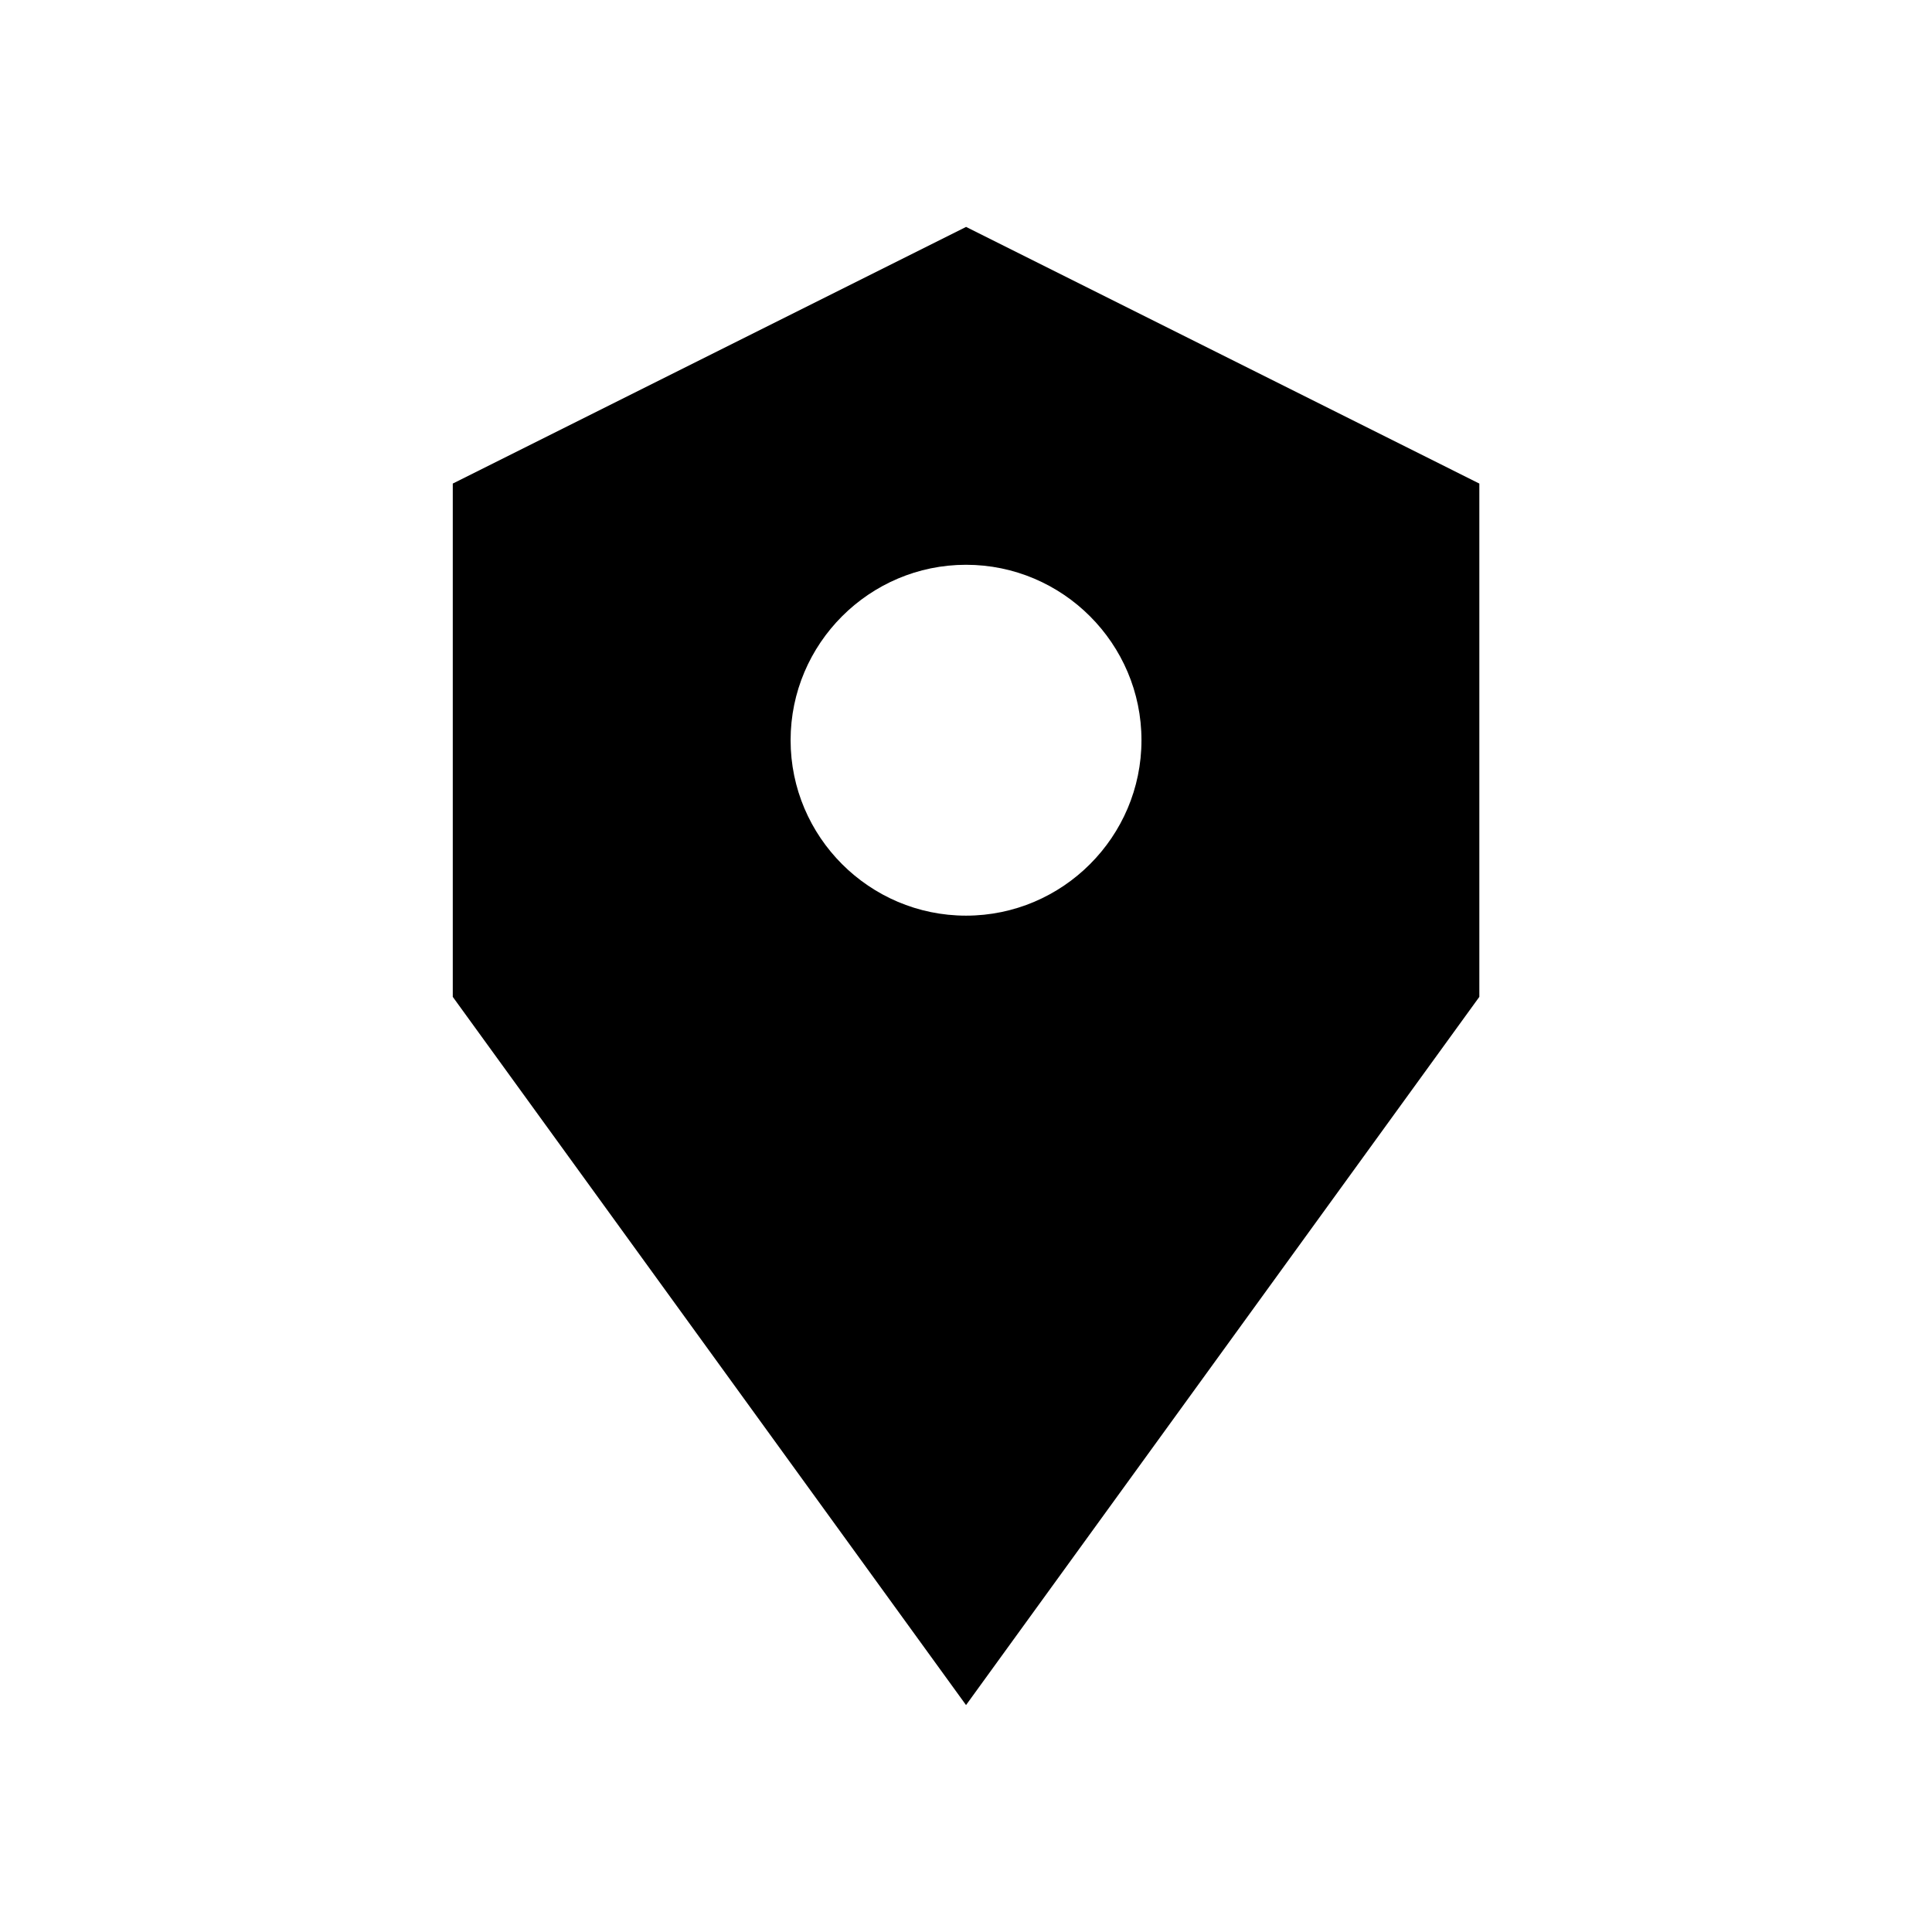
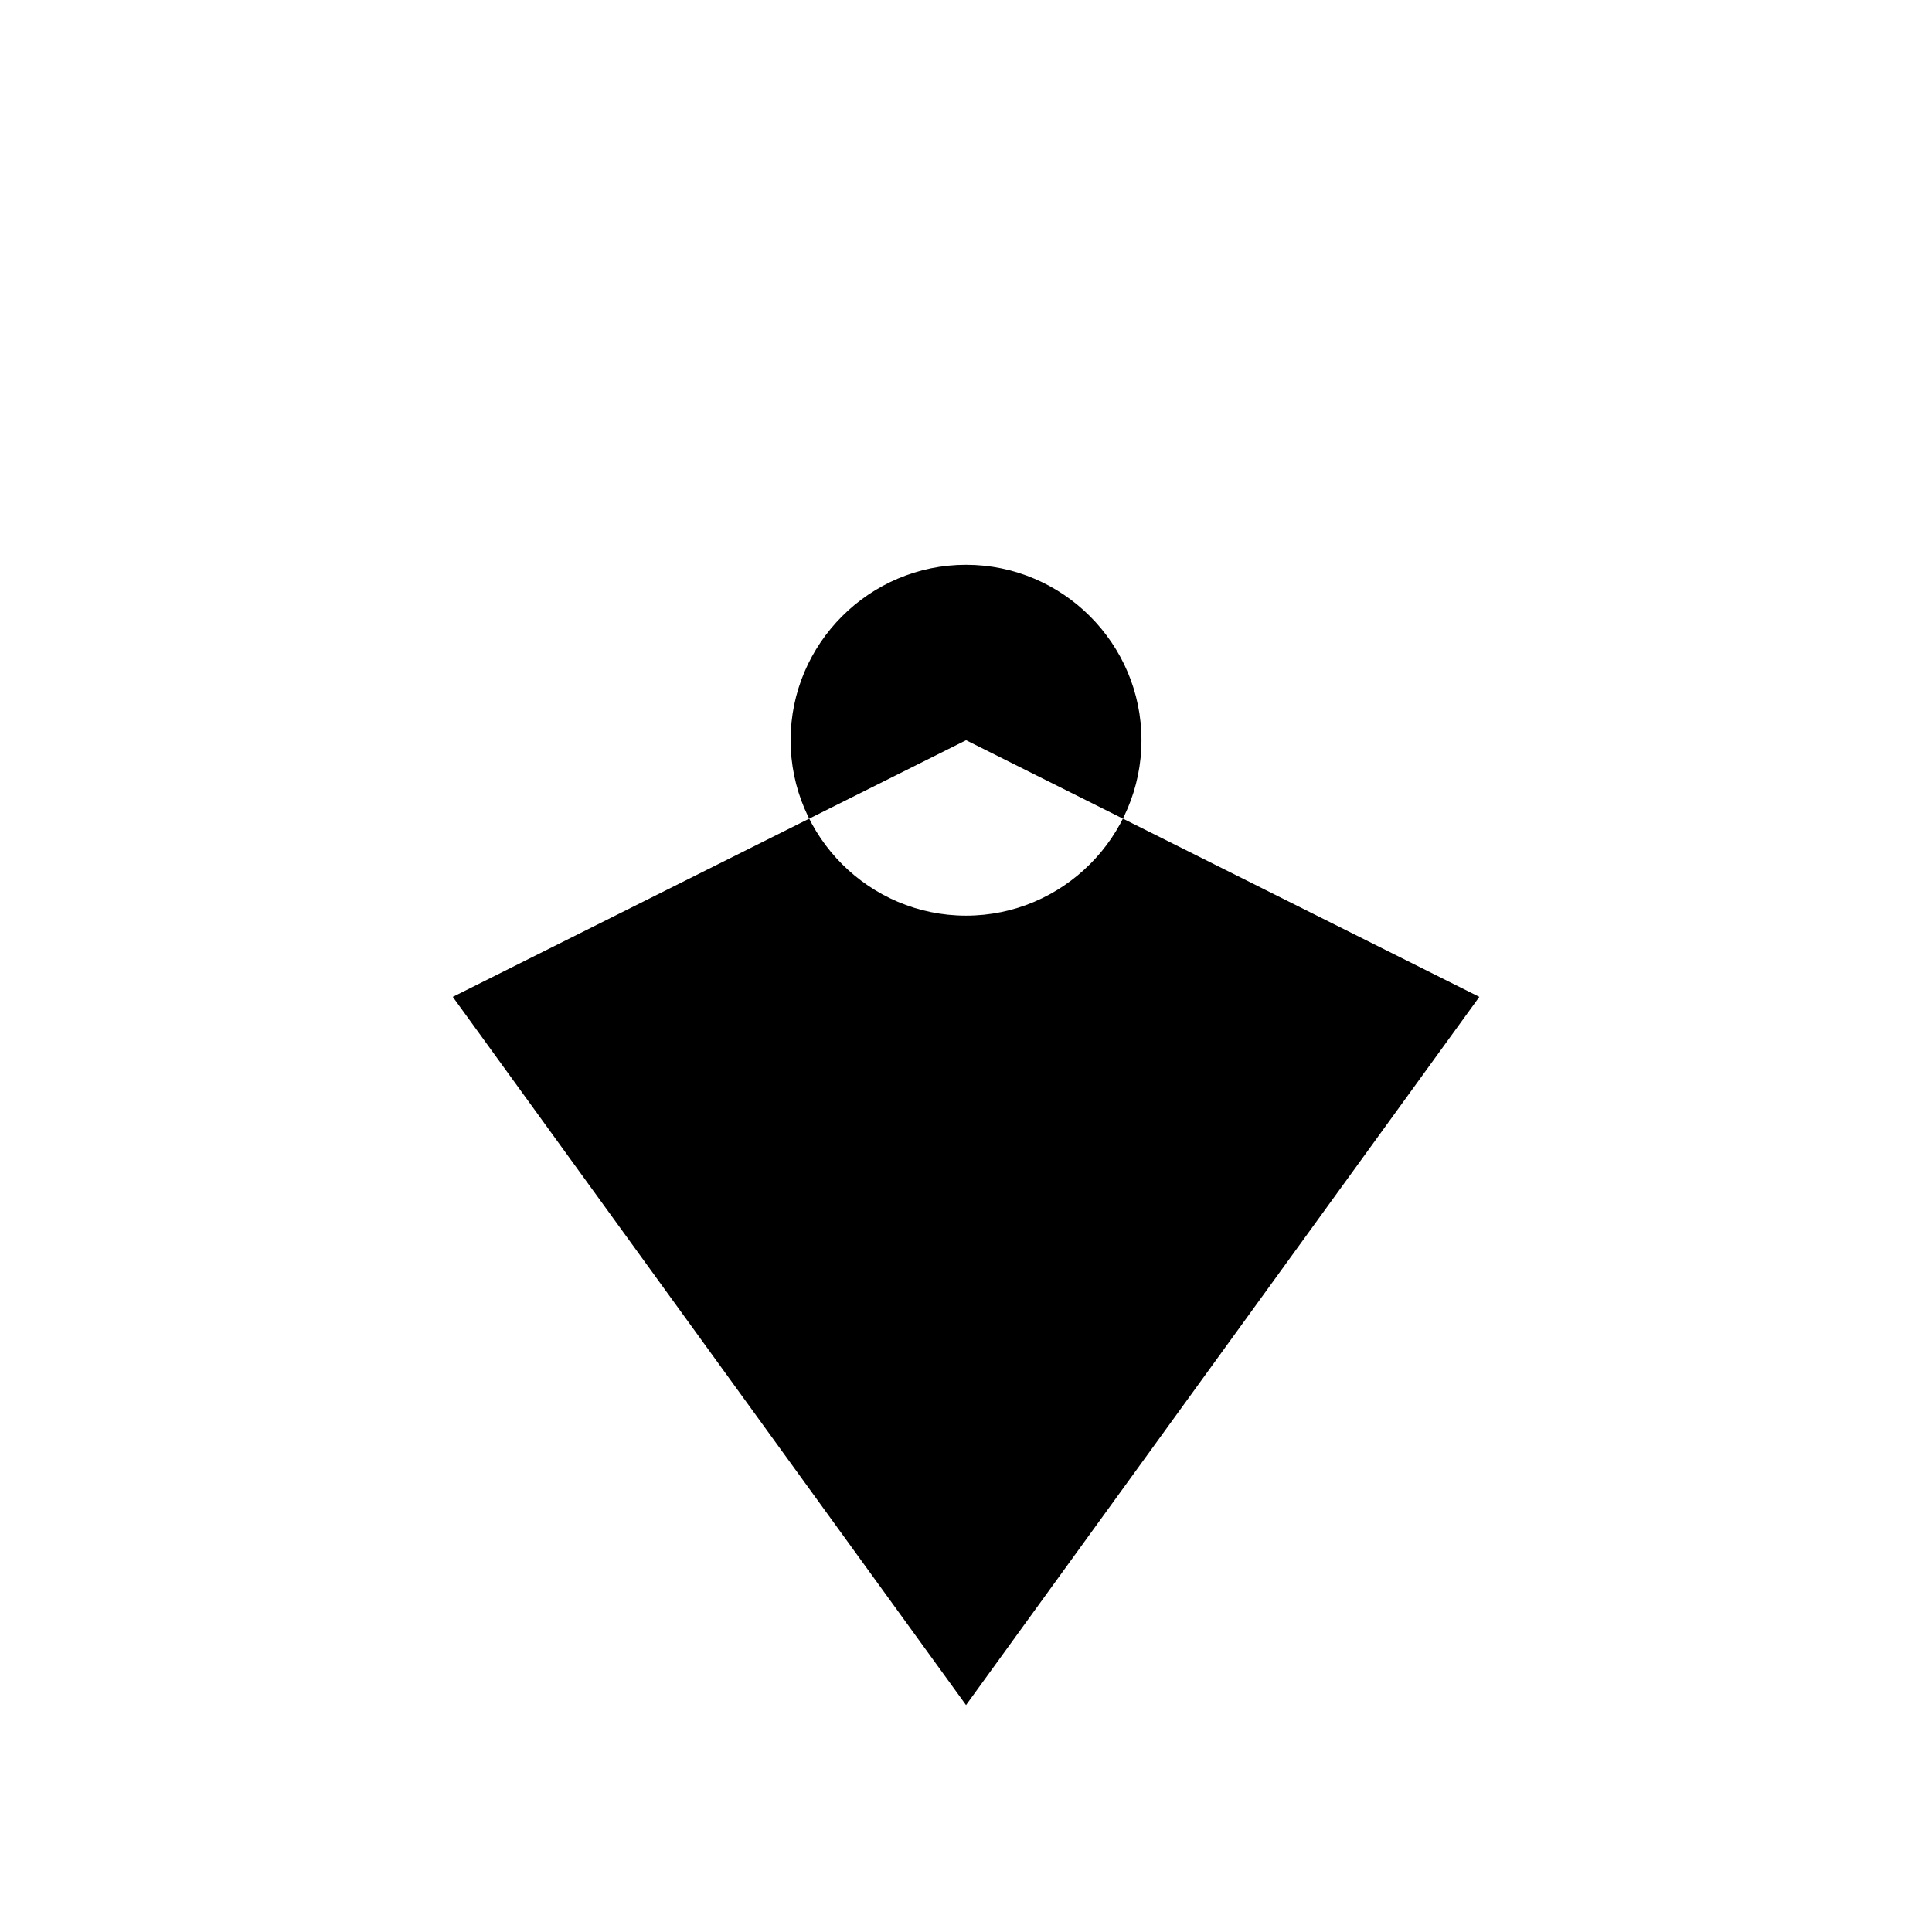
<svg xmlns="http://www.w3.org/2000/svg" fill="#000000" width="800px" height="800px" version="1.1" viewBox="144 144 512 512">
-   <path d="m536.04 408.18-136.03 187.68-136.02-187.68v-136.03l136.03-68.016 136.02 68.016zm-136.03-21.523c25.605 0 46.492-20.887 46.492-46.492s-20.887-46.492-46.492-46.492c-25.605 0-46.492 20.887-46.492 46.492s20.887 46.492 46.492 46.492z" fill-rule="evenodd" />
+   <path d="m536.04 408.18-136.03 187.68-136.02-187.68l136.03-68.016 136.02 68.016zm-136.03-21.523c25.605 0 46.492-20.887 46.492-46.492s-20.887-46.492-46.492-46.492c-25.605 0-46.492 20.887-46.492 46.492s20.887 46.492 46.492 46.492z" fill-rule="evenodd" />
</svg>